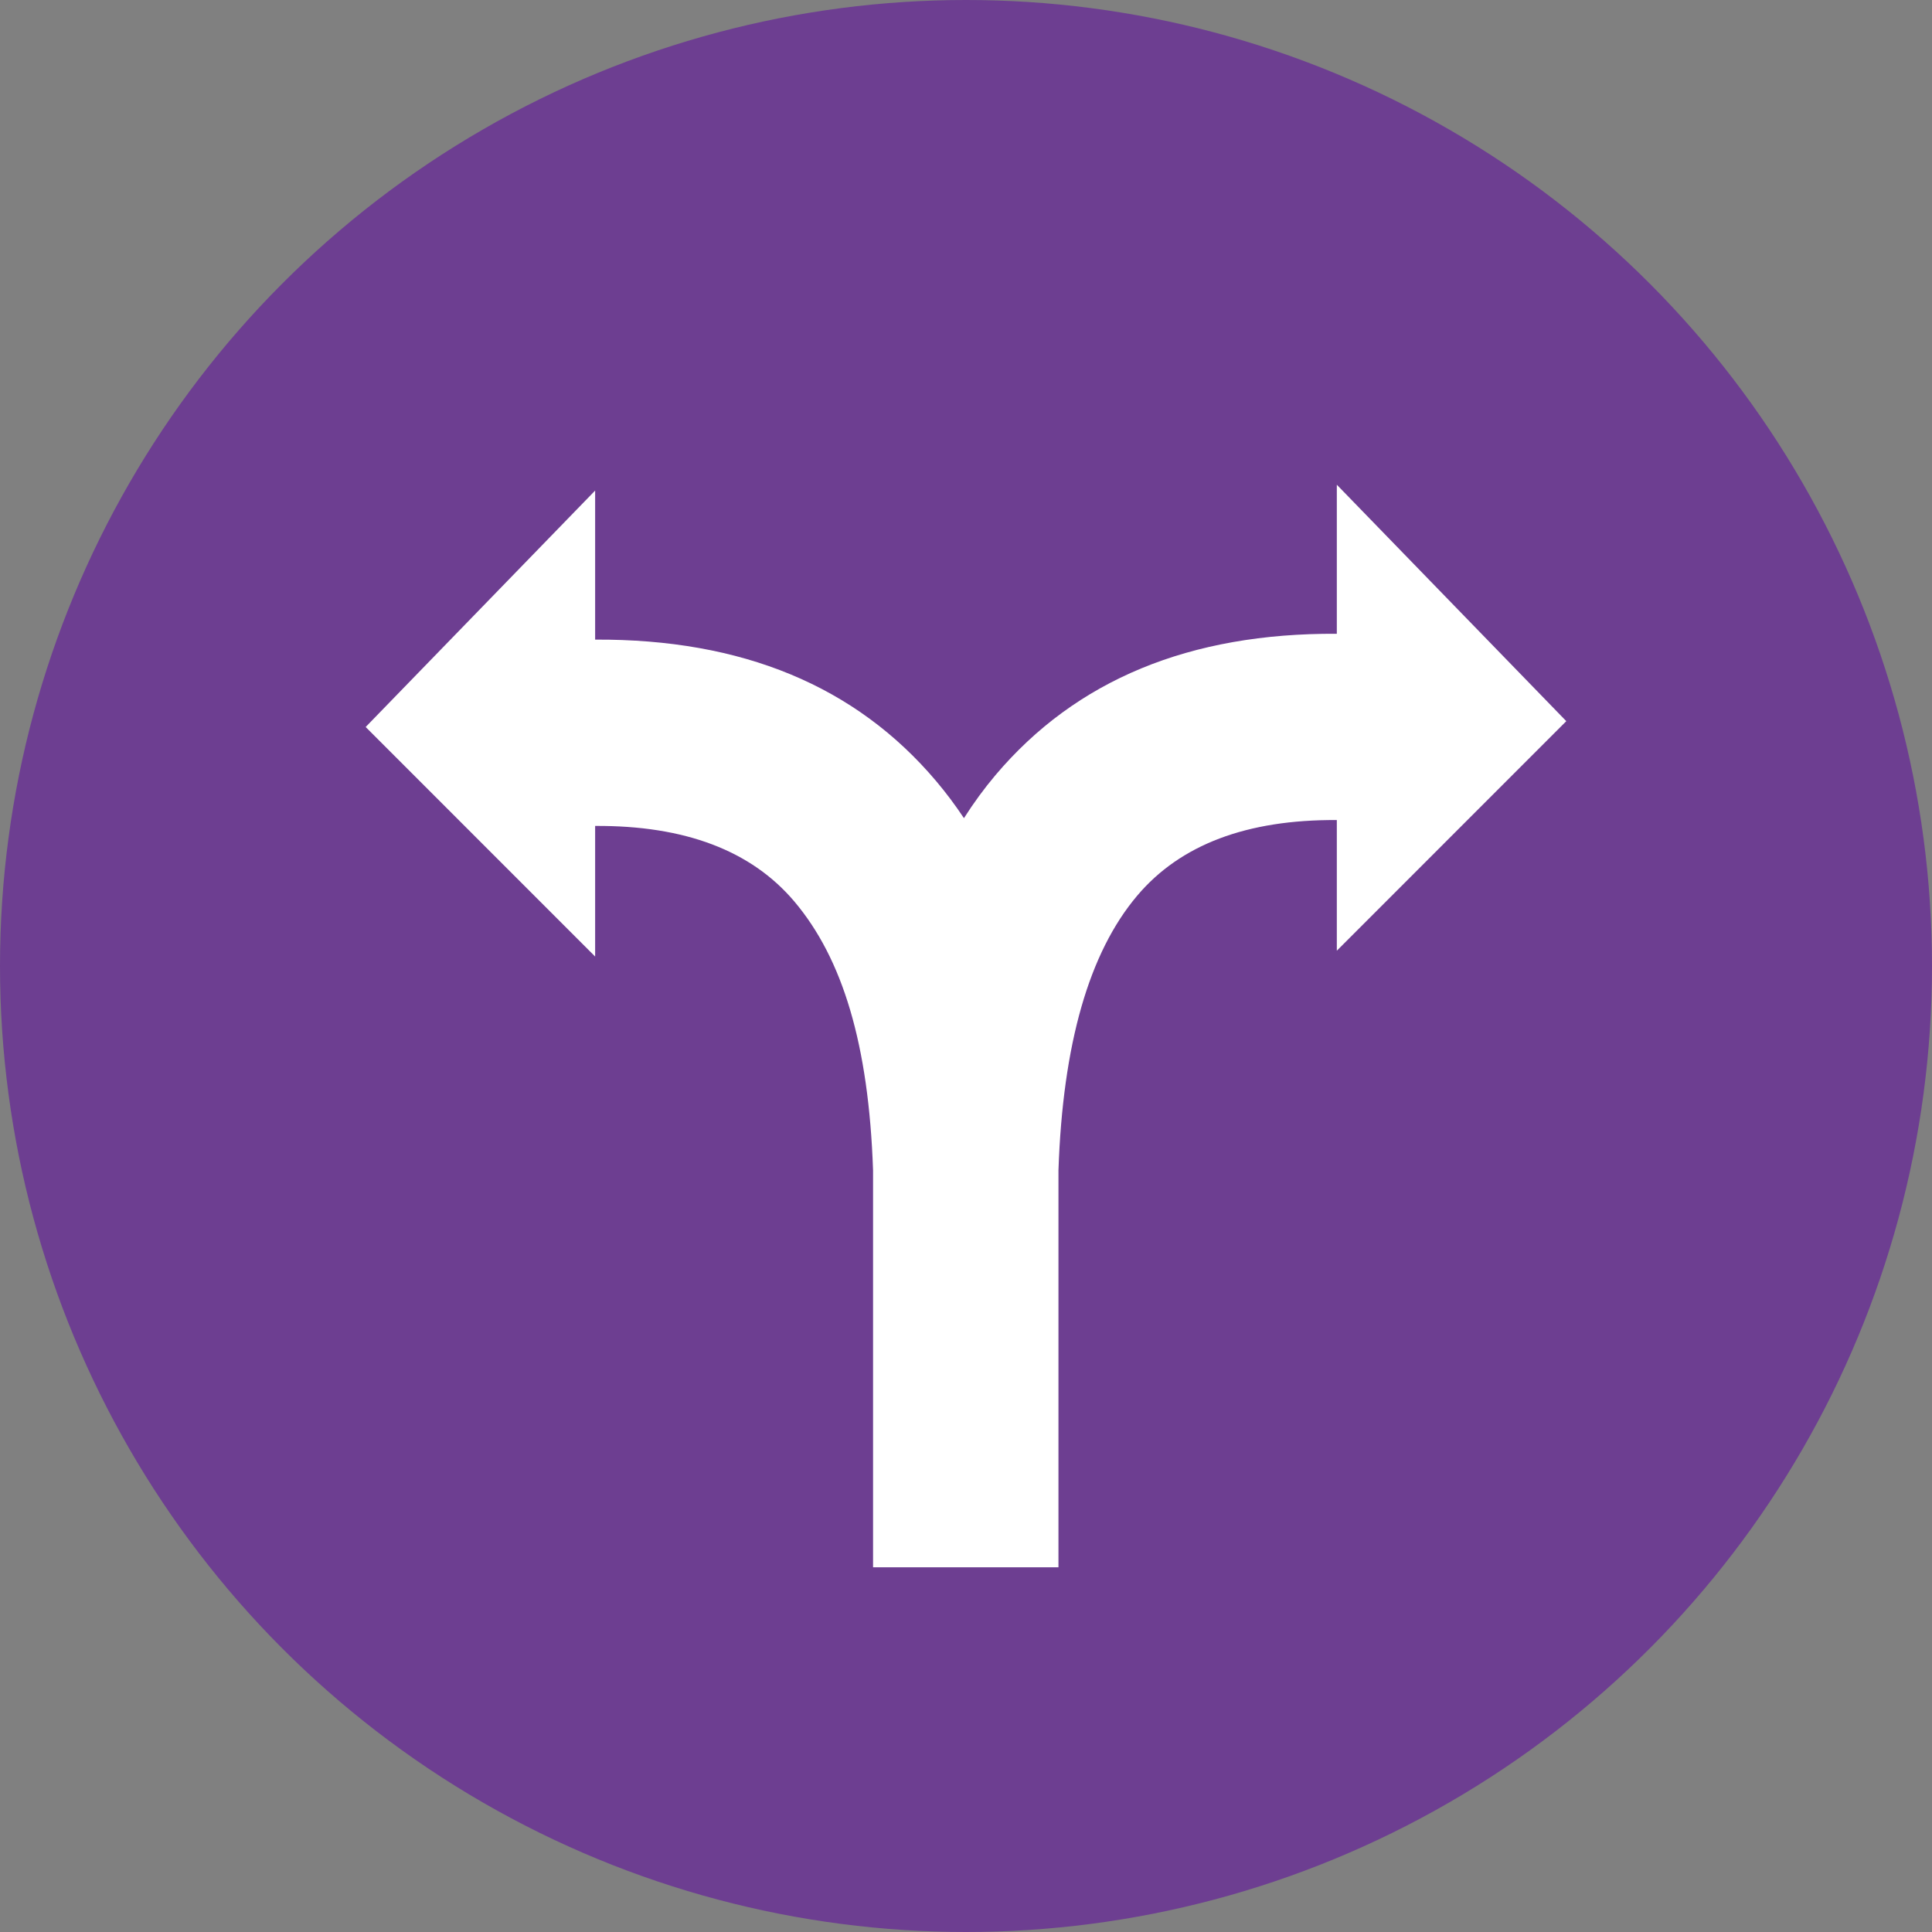
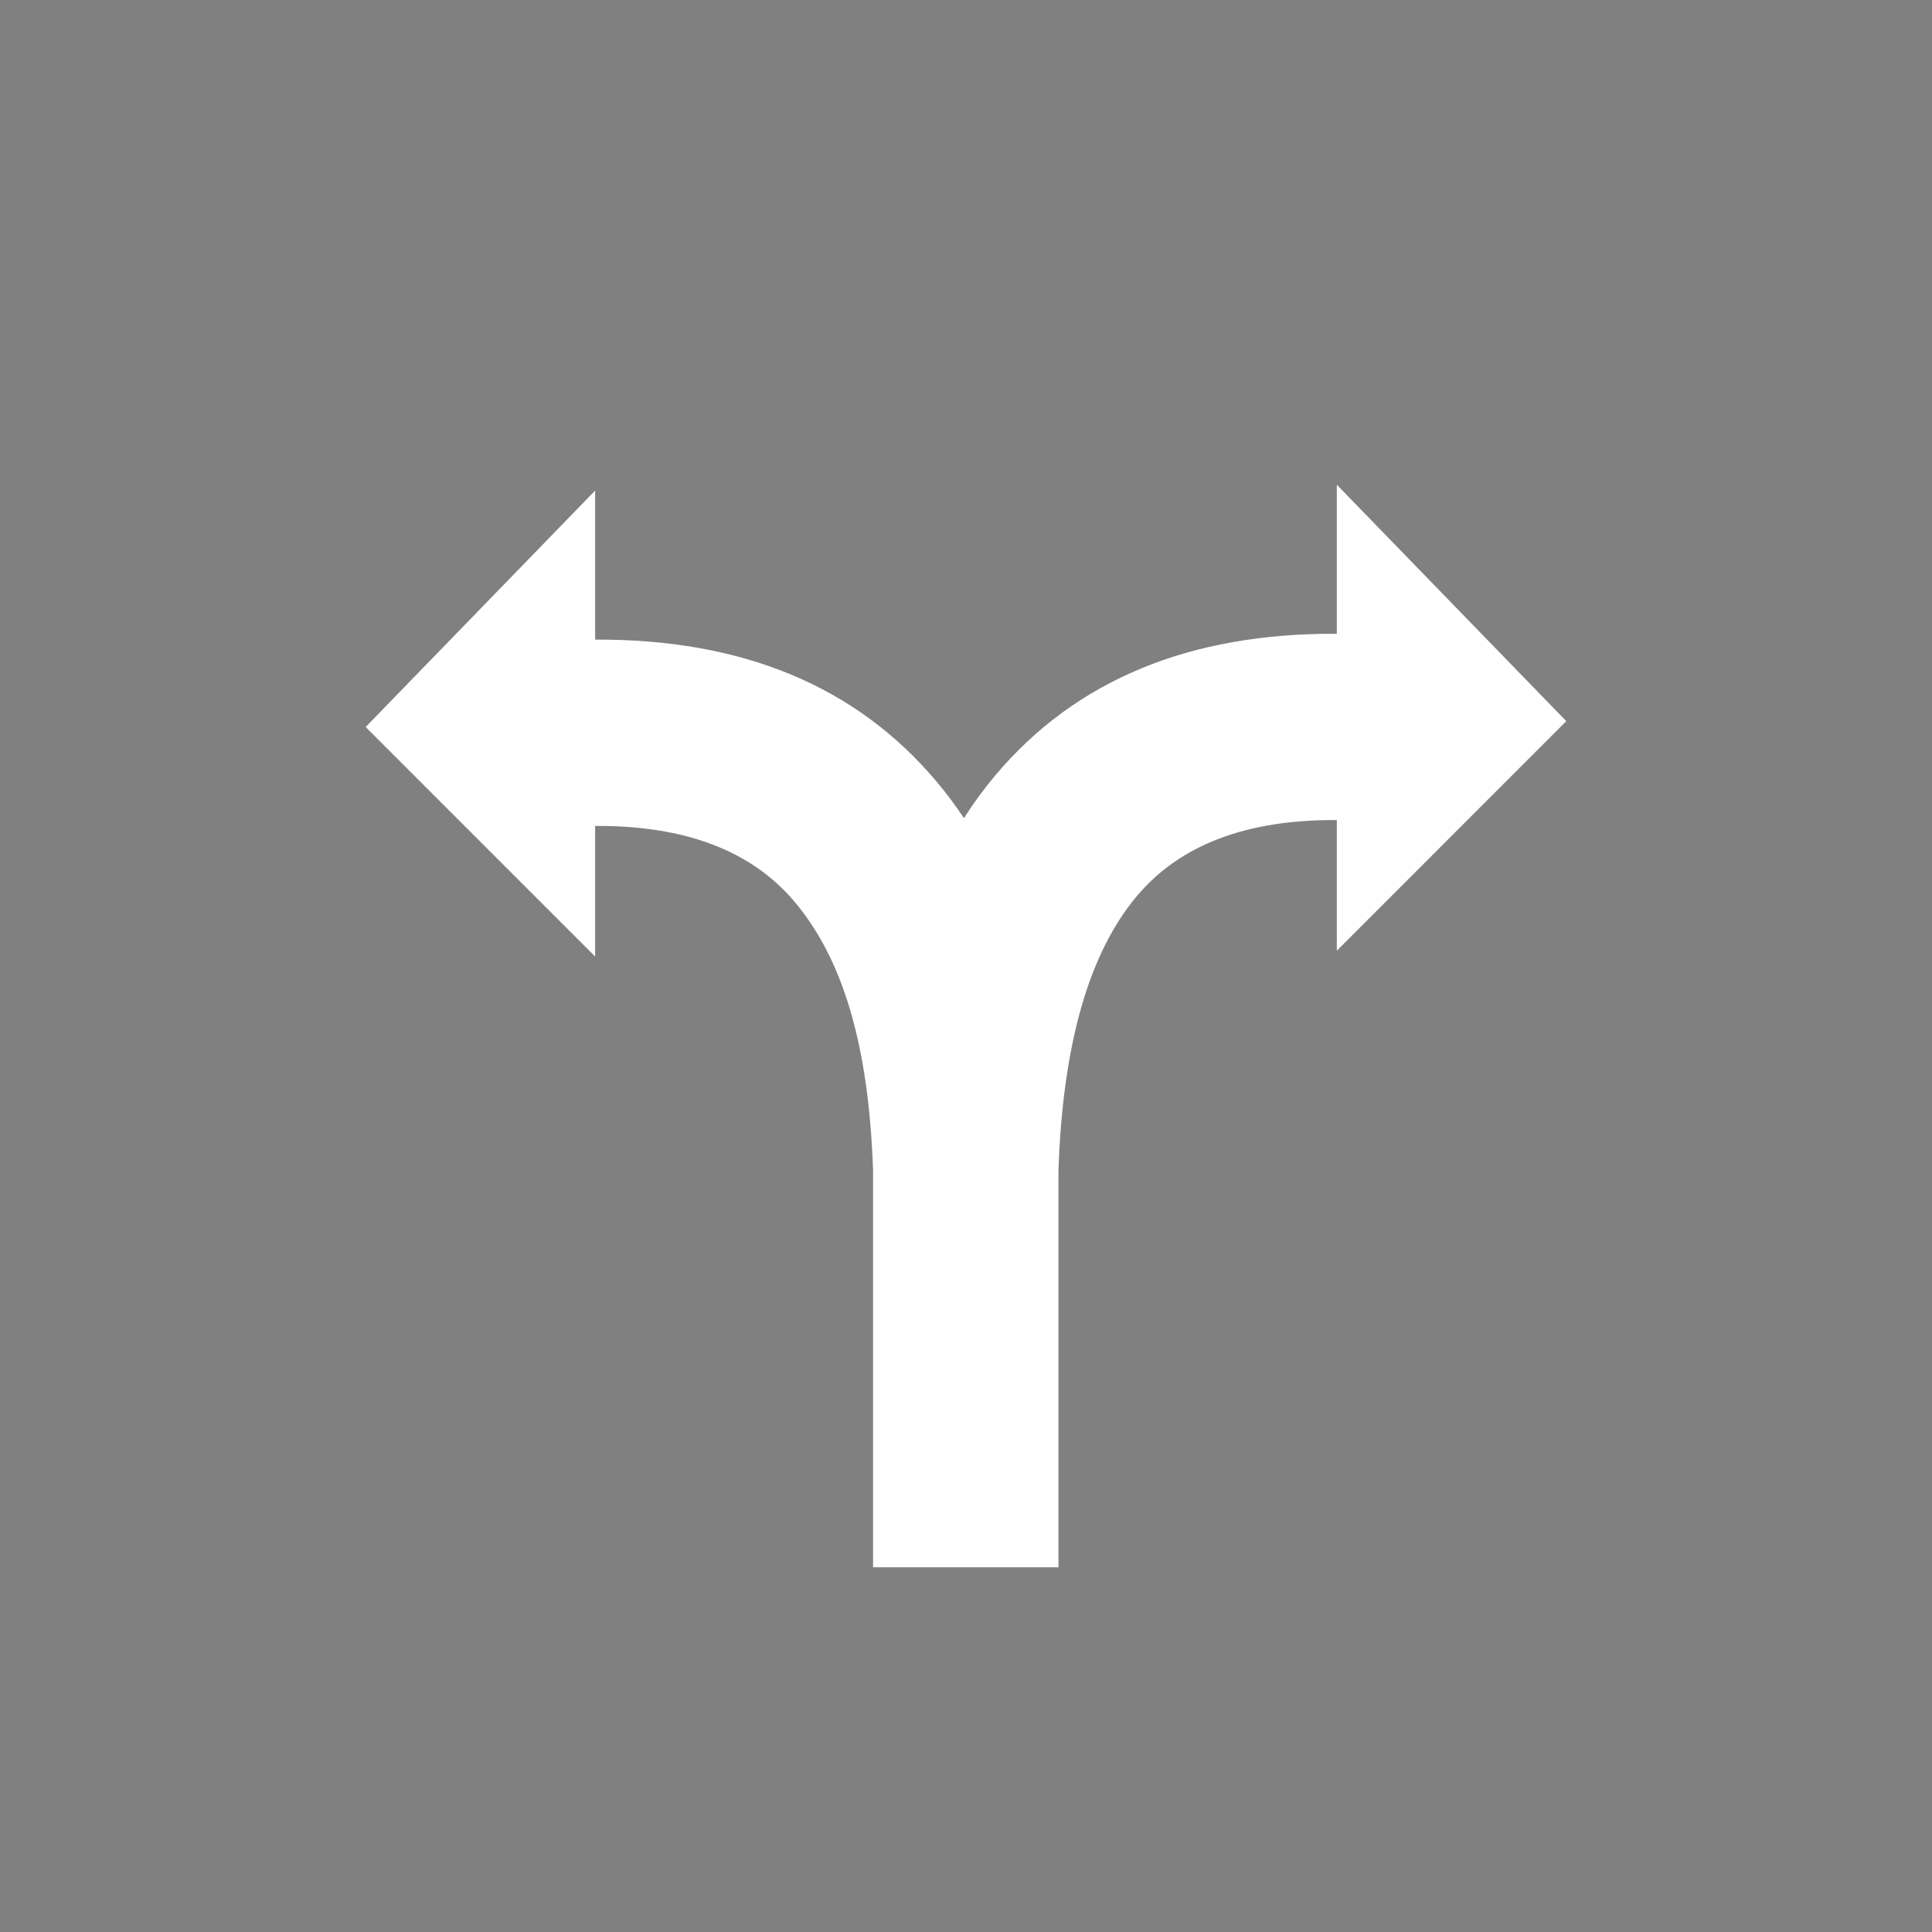
<svg xmlns="http://www.w3.org/2000/svg" width="48" height="48" viewBox="0 0 48 48" fill="none">
  <rect x="0" y="0" width="48" height="48" fill="#808080" stroke="none" />
-   <circle cx="24" cy="24" r="24" fill="#6D3E91" />
  <path fill-rule="evenodd" clip-rule="evenodd" d="M14.786 23.765L9.085 18.062L14.786 12.188V15.891C18.434 15.873 21.258 17.039 23.256 19.403C23.502 19.694 23.733 20.002 23.949 20.327C24.191 19.946 24.452 19.59 24.732 19.258C26.732 16.892 29.56 15.725 33.213 15.746V12.043L38.914 17.917L33.213 23.62V20.374C30.98 20.36 29.326 20.983 28.253 22.253C27.056 23.668 26.404 25.94 26.297 29.078V38.939H21.691V29.08C21.584 25.942 20.932 23.814 19.736 22.398C18.664 21.131 17.014 20.507 14.786 20.52V23.765V23.765Z" fill="white" />
</svg>